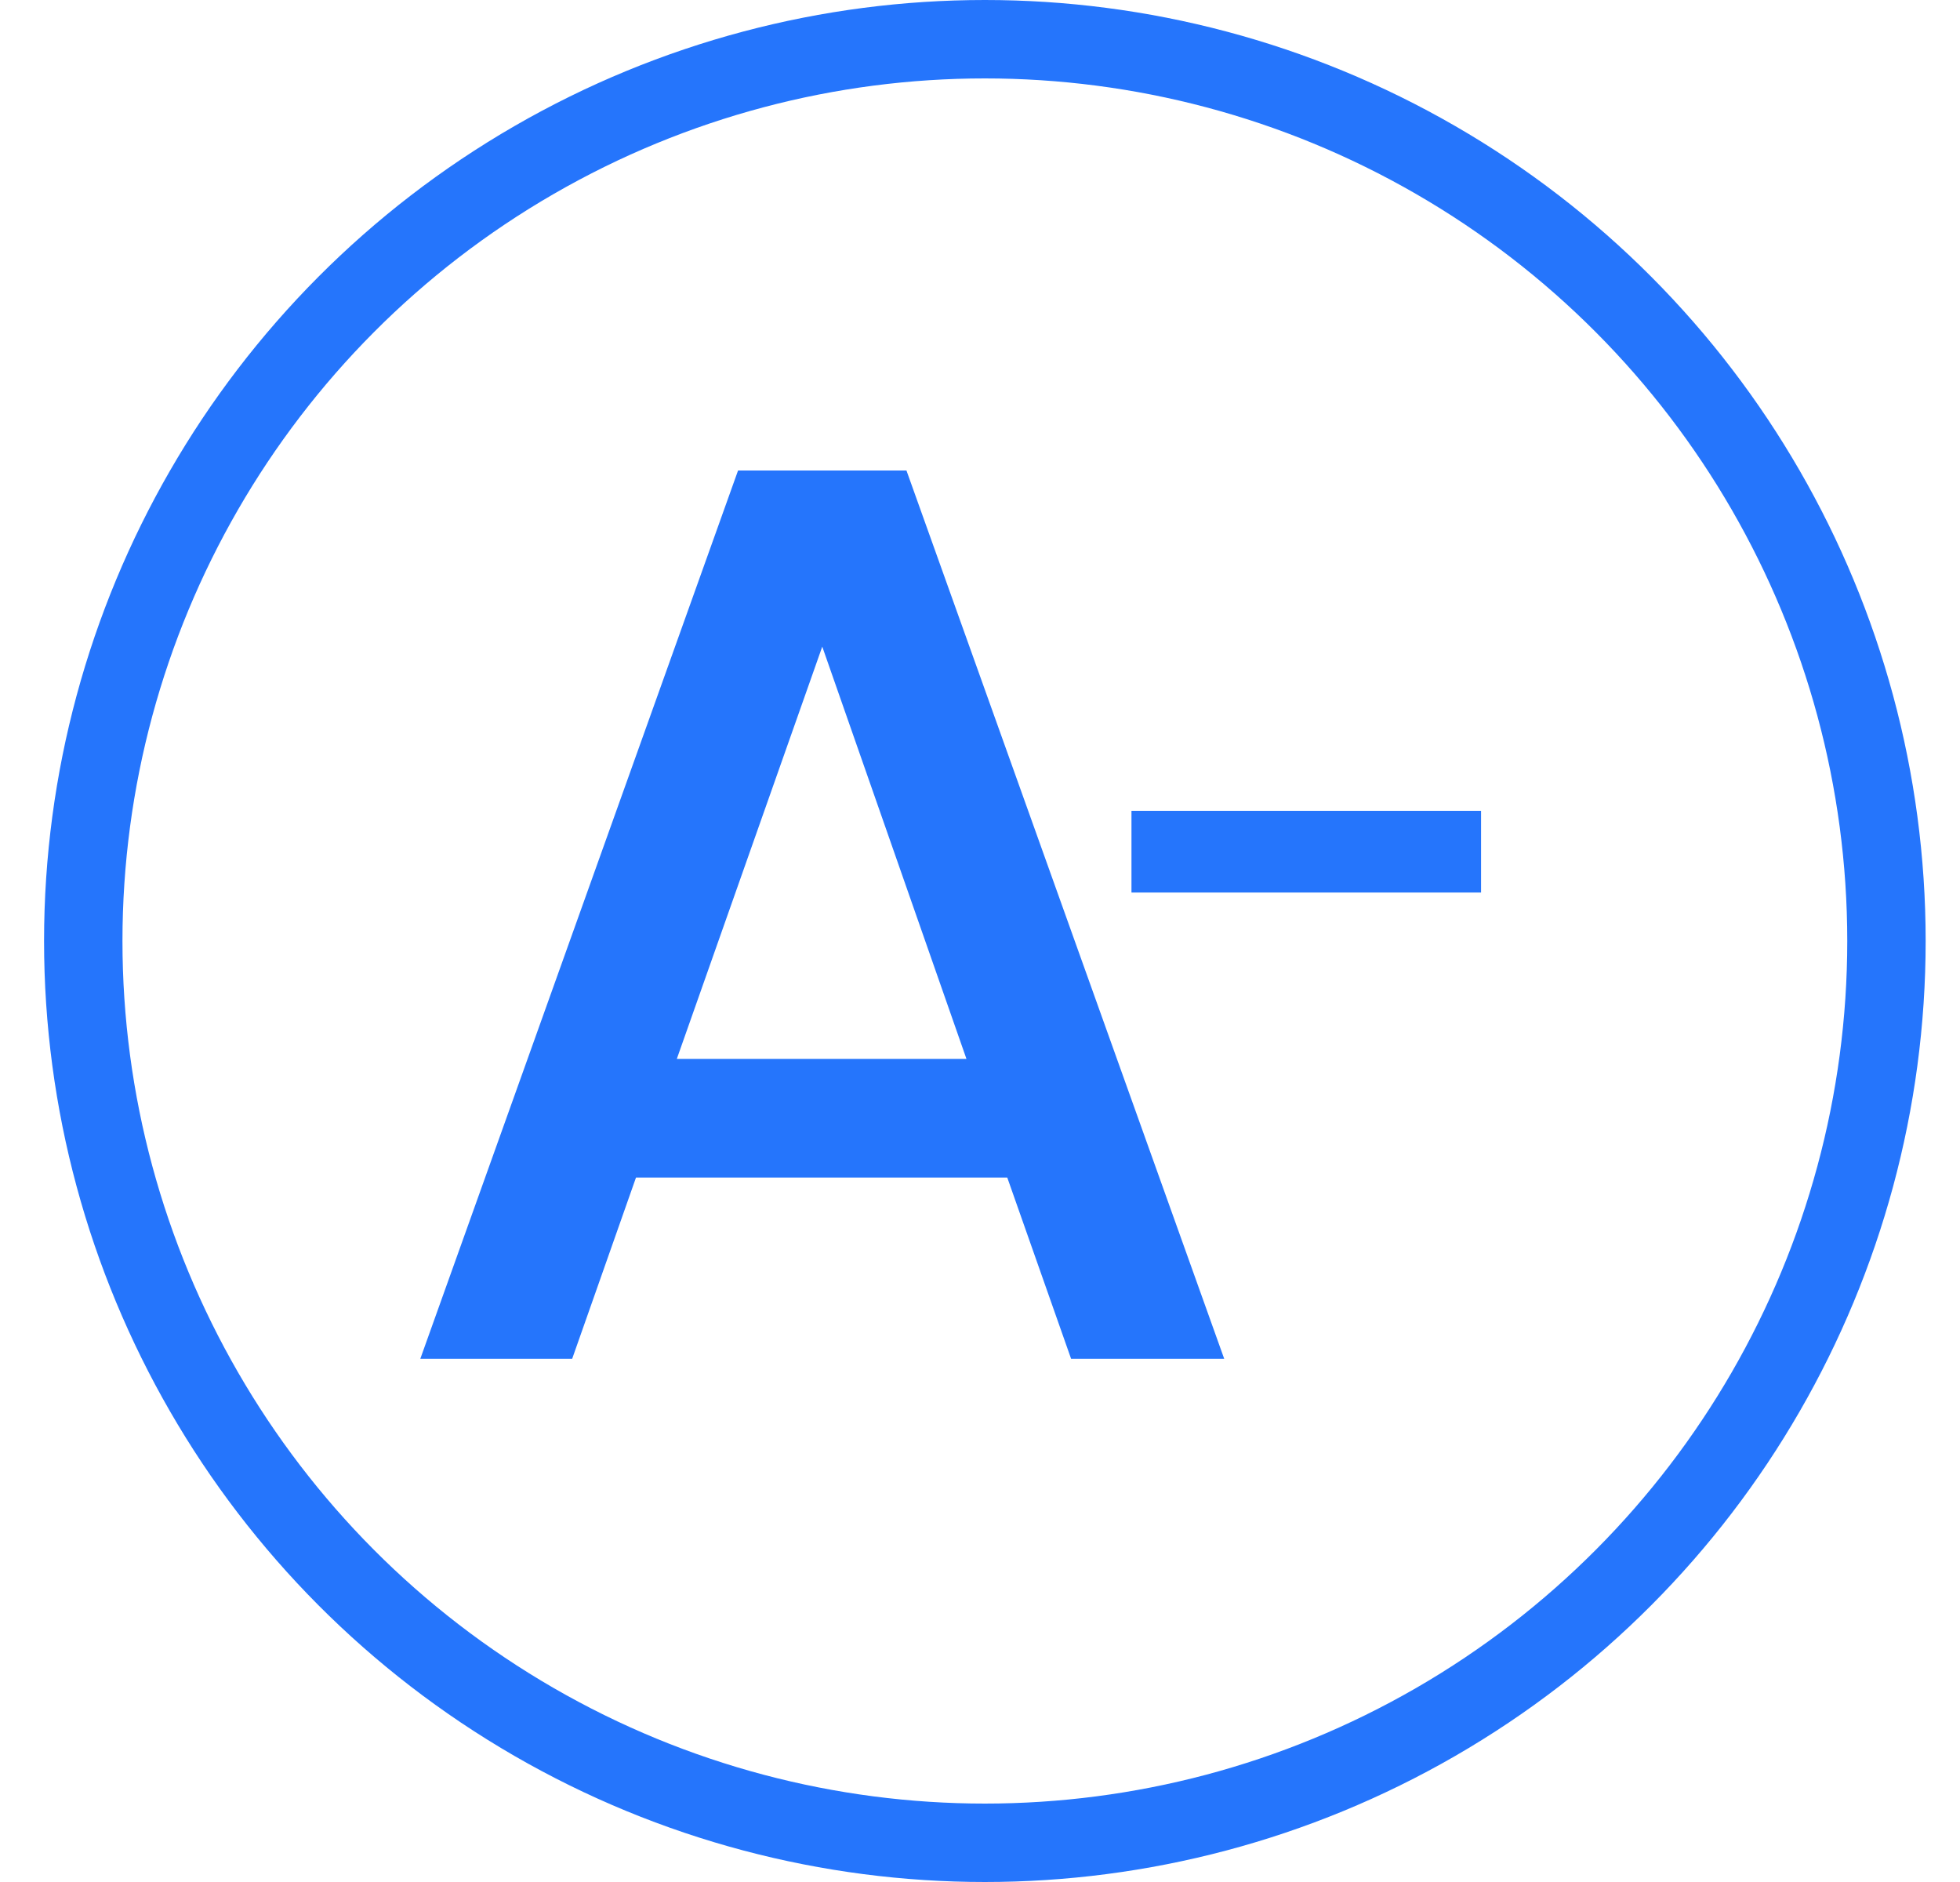
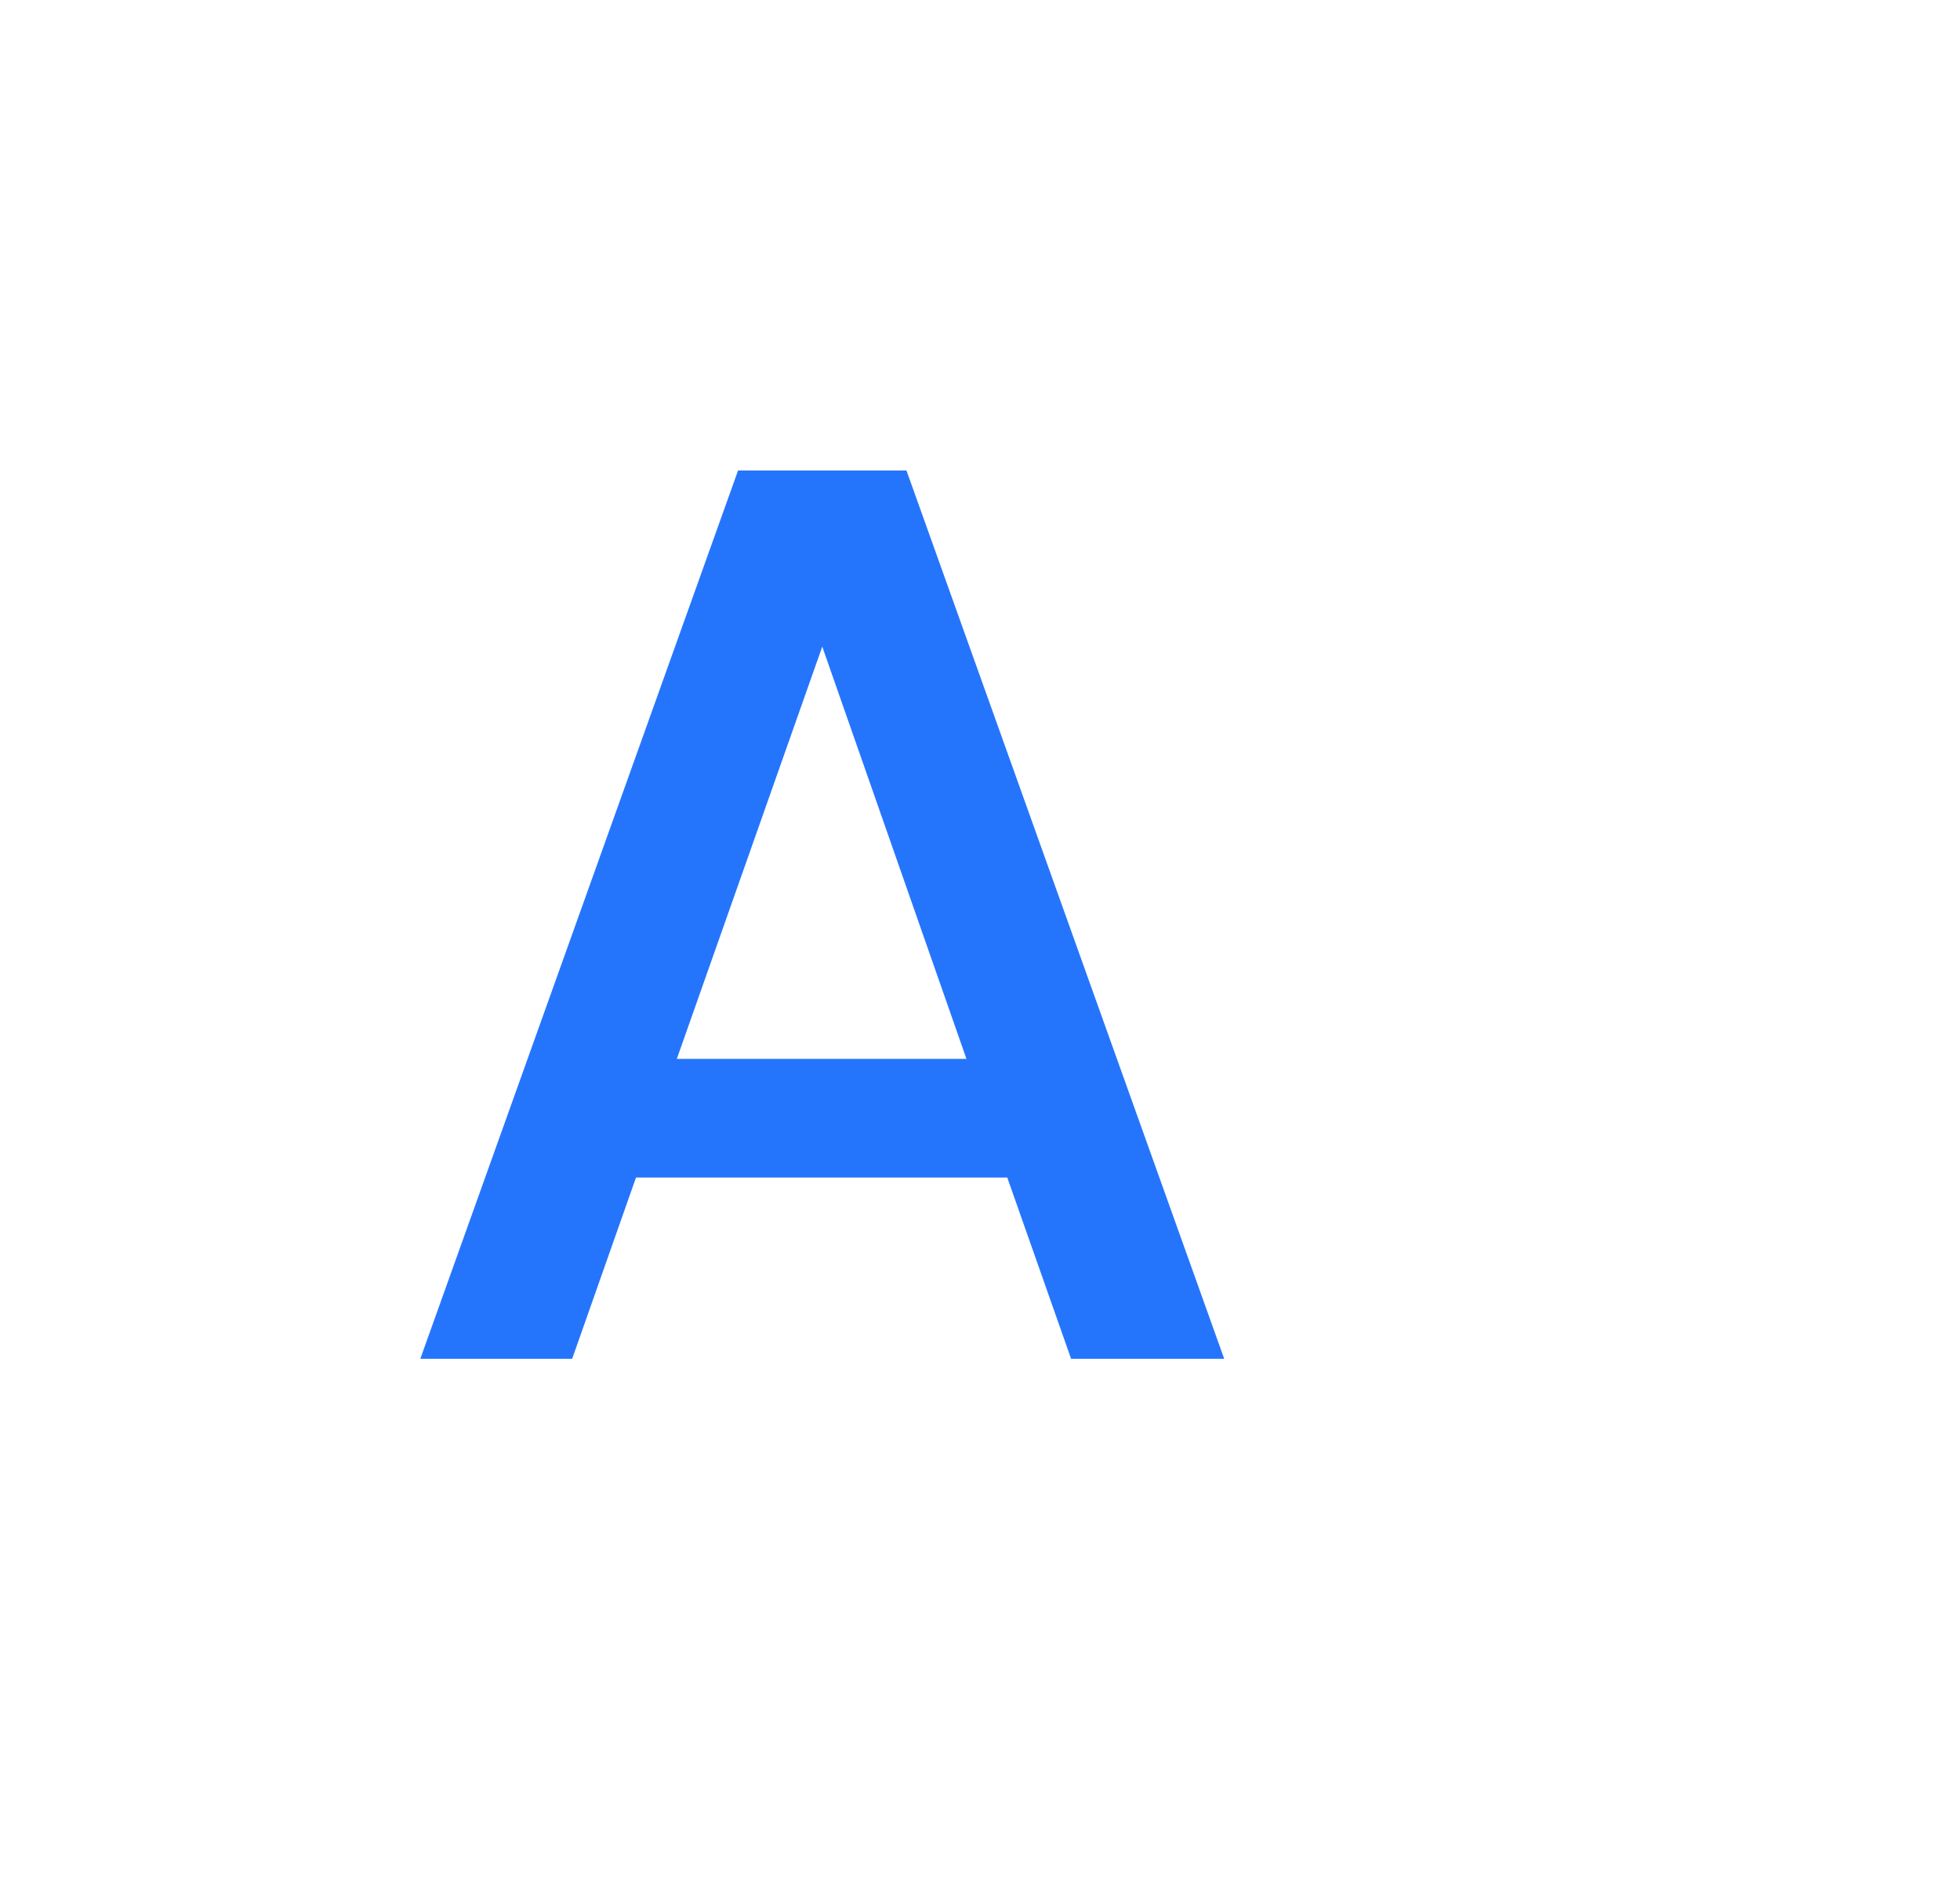
<svg xmlns="http://www.w3.org/2000/svg" width="25" height="24" viewBox="0 0 25 24" fill="none">
-   <circle cx="12.562" cy="12" r="11.5" stroke="#2575FC" />
  <path d="M13.662 17.328H15.615L11.562 6H9.414L5.361 17.328H7.298L8.112 15.017H12.848L13.662 17.328ZM12.327 13.503H8.633L10.488 8.246L12.327 13.503Z" fill="#2575FC" />
-   <path d="M14.432 11.382H18.891V10.34H14.432V11.382Z" fill="#2575FC" />
</svg>